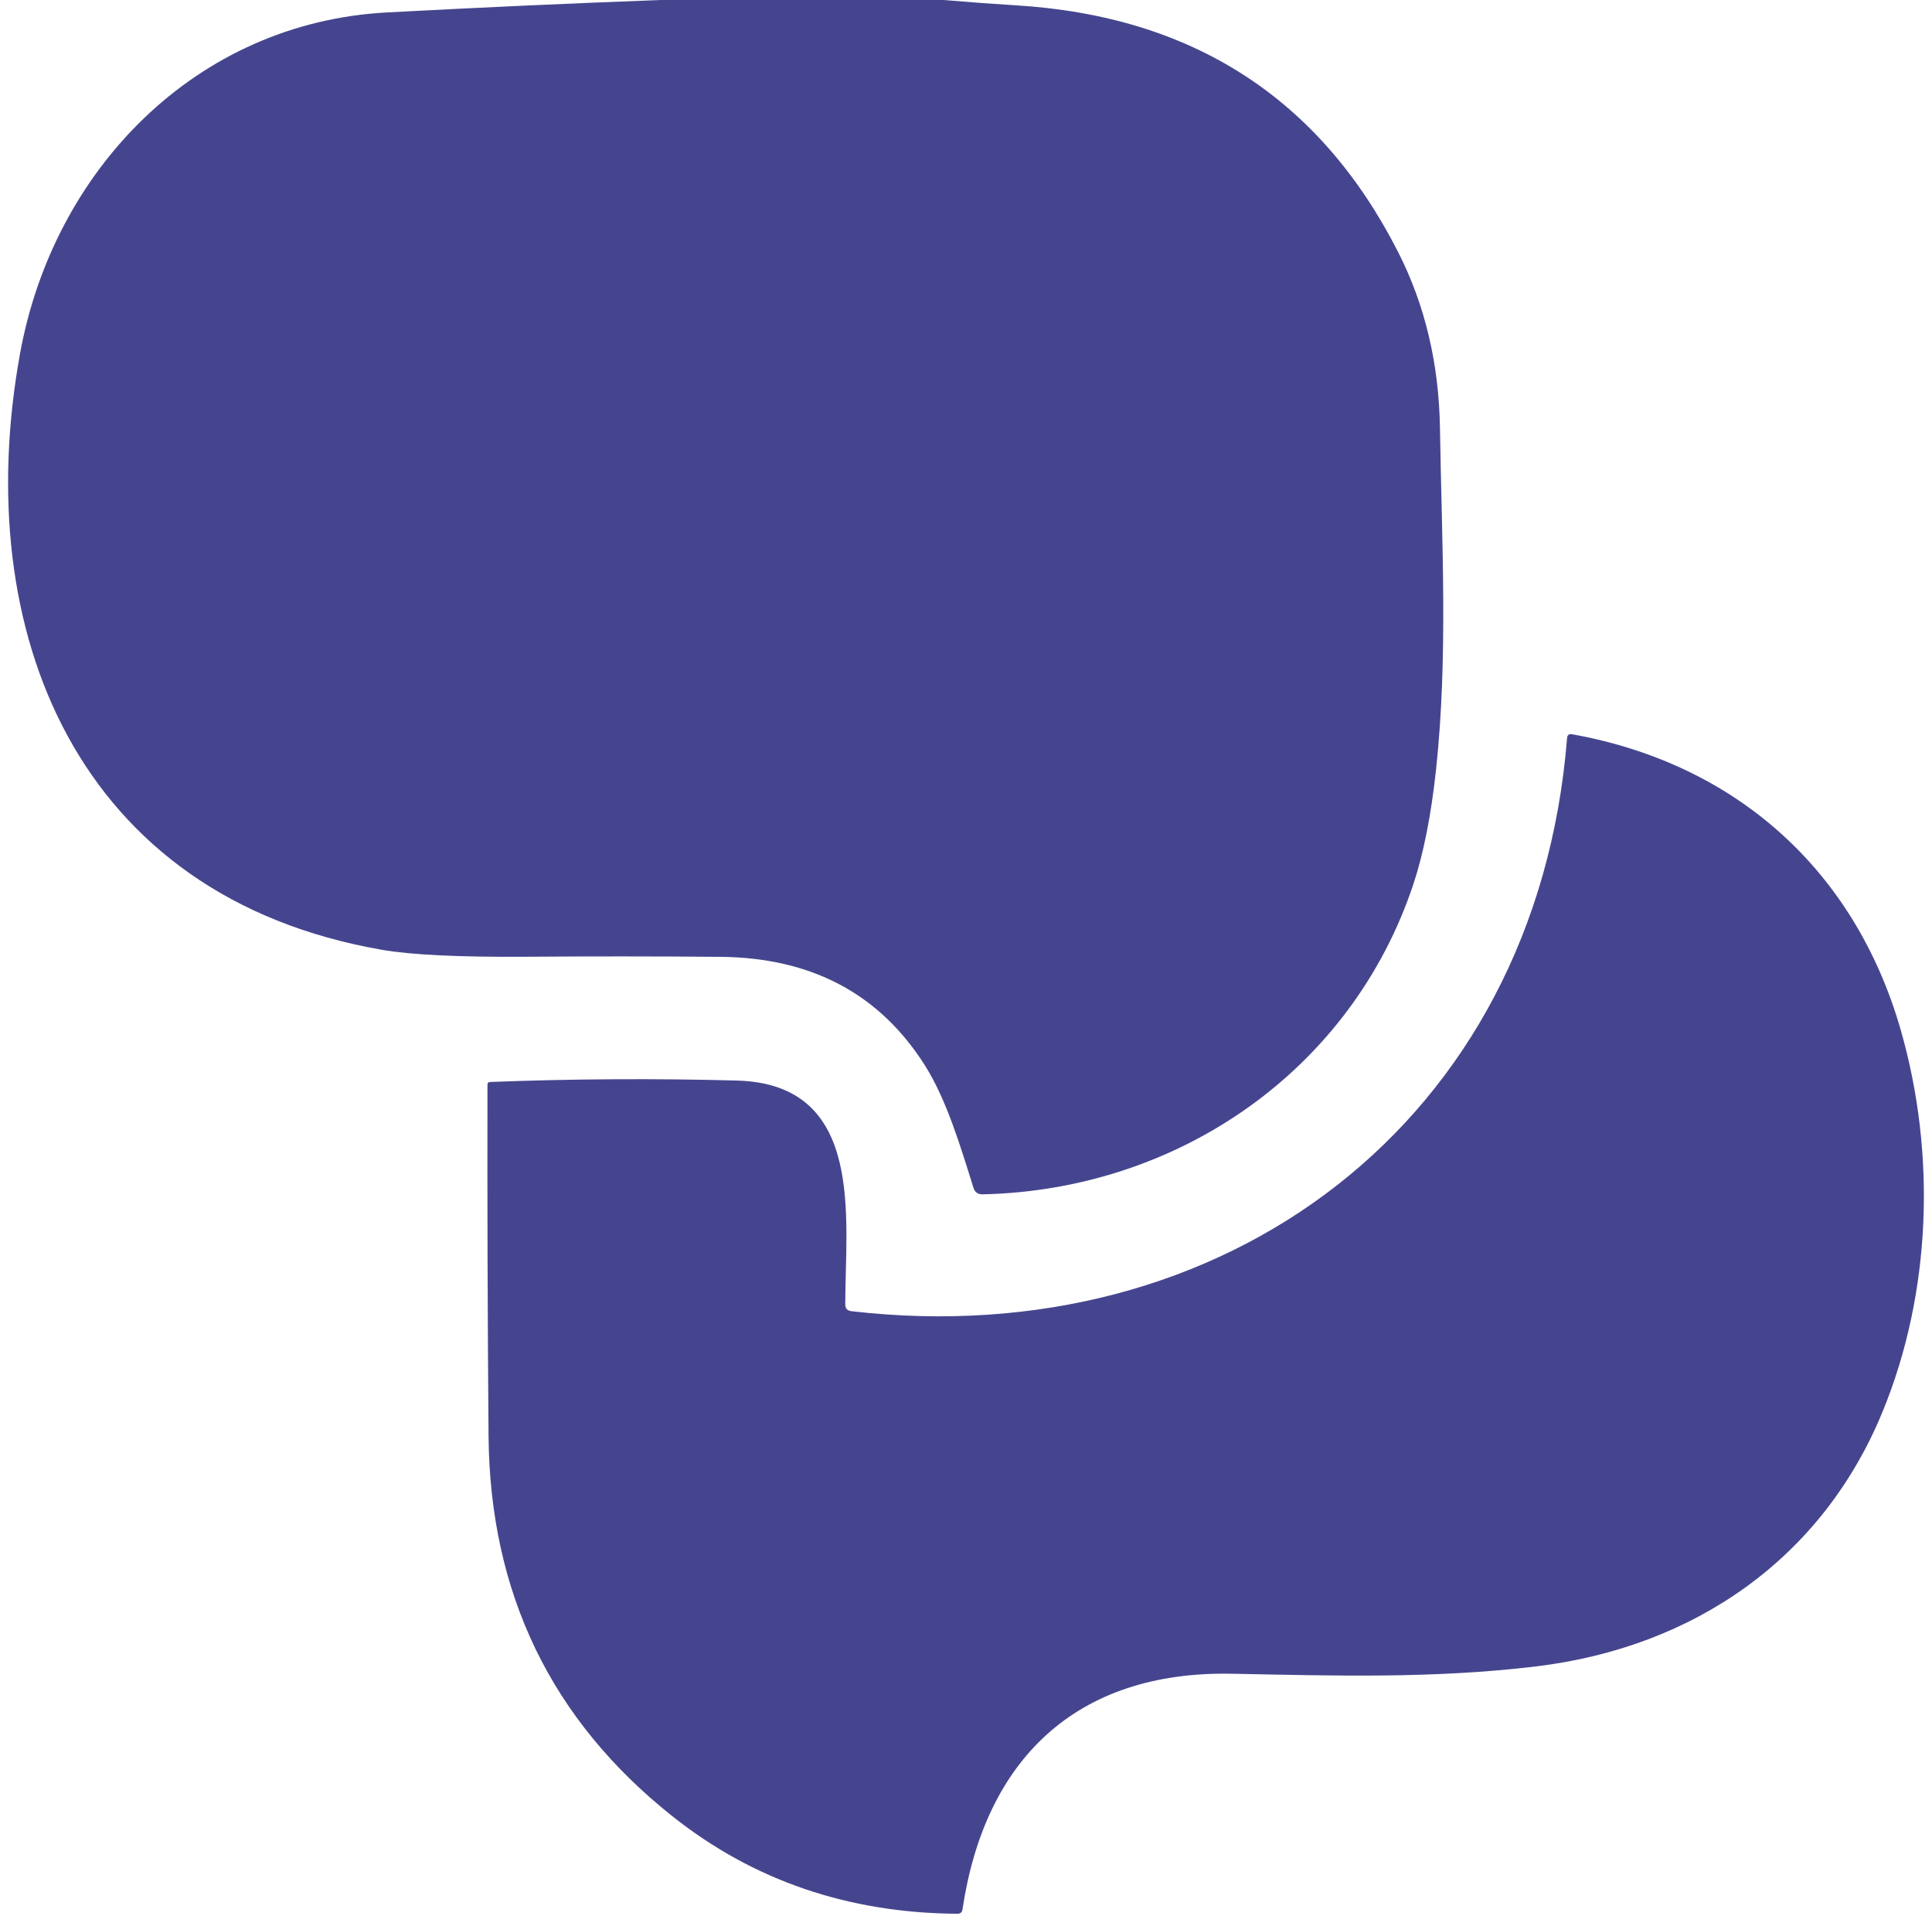
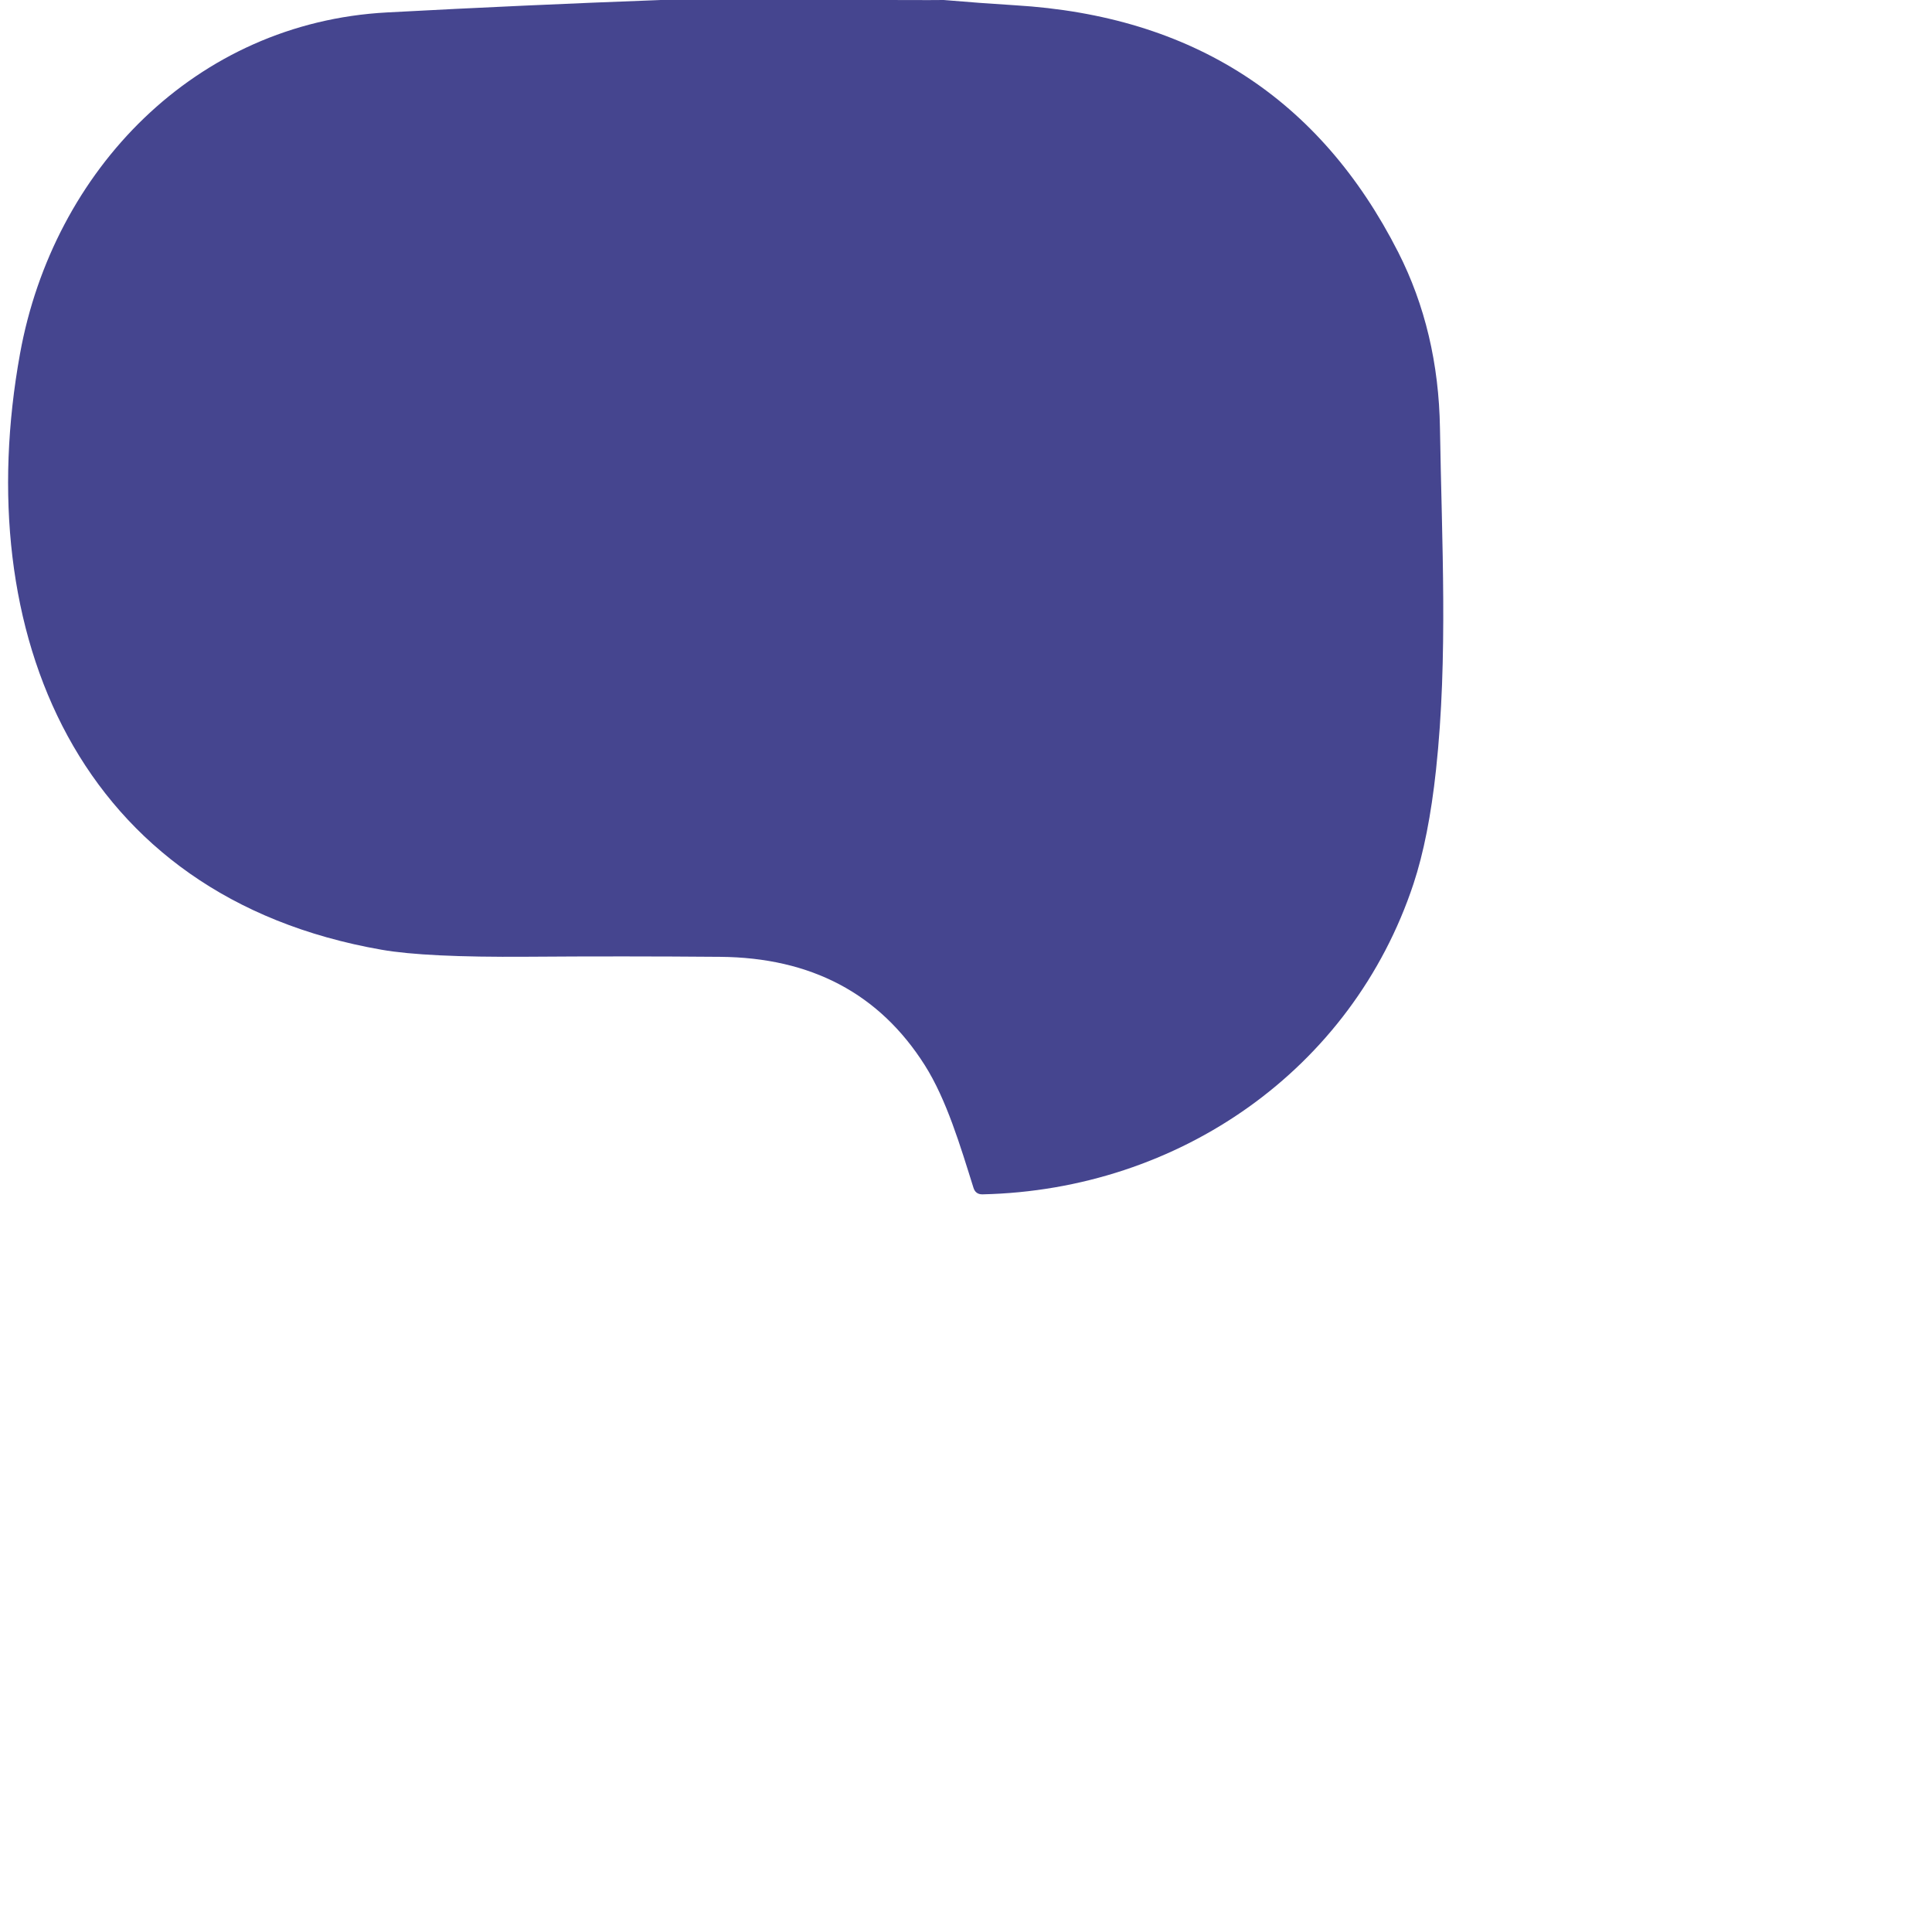
<svg xmlns="http://www.w3.org/2000/svg" version="1.1" viewBox="0.00 0.00 216.00 215.00">
-   <path fill="#45458f" d="   M 73.88 0.00   L 74.48 0.00   L 80.38 0.00   L 98.99 0.00   L 105.31 0.00   Q 105.40 0.02 105.50 0.00   Q 109.47 0.34 113.50 0.59   Q 143.19 2.37 156.32 28.19   Q 160.82 37.04 160.99 47.87   C 161.19 60.50 161.91 73.44 160.55 86.04   Q 159.73 93.66 158.03 98.80   C 151.14 119.59 131.78 133.02 109.86 133.51   Q 109.06 133.53 108.83 132.76   C 107.38 128.14 105.82 122.90 103.39 119.07   Q 95.79 107.08 80.50 106.96   Q 69.70 106.87 58.89 106.95   Q 47.58 107.03 42.68 106.17   C 8.65 100.25 -3.41 70.66 2.24 39.53   C 5.96 19.02 21.86 2.53 43.26 1.39   Q 58.55 0.57 73.88 0.00   Z" />
-   <path fill="#45458f" d="   M 94.50 145.81   Q 94.50 146.49 95.18 146.57   C 136.74 151.39 171.75 125.56 175.20 82.52   Q 175.24 81.98 175.77 82.08   C 194.19 85.39 207.40 97.37 212.50 115.12   C 216.46 128.90 215.97 144.50 210.44 157.89   C 203.70 174.23 189.41 184.15 171.73 186.28   C 160.20 187.67 149.09 187.32 137.76 187.10   C 120.19 186.75 110.09 196.81 107.61 213.43   Q 107.54 213.94 107.03 213.93   Q 88.76 213.81 75.20 203.05   Q 54.84 186.90 54.62 160.50   Q 54.46 140.88 54.50 121.24   Q 54.50 120.96 54.78 120.95   Q 68.55 120.42 82.39 120.79   C 96.79 121.18 94.50 136.21 94.50 145.81   Z" />
+   <path fill="#45458f" d="   M 73.88 0.00   L 74.48 0.00   L 80.38 0.00   L 98.99 0.00   Q 105.40 0.02 105.50 0.00   Q 109.47 0.34 113.50 0.59   Q 143.19 2.37 156.32 28.19   Q 160.82 37.04 160.99 47.87   C 161.19 60.50 161.91 73.44 160.55 86.04   Q 159.73 93.66 158.03 98.80   C 151.14 119.59 131.78 133.02 109.86 133.51   Q 109.06 133.53 108.83 132.76   C 107.38 128.14 105.82 122.90 103.39 119.07   Q 95.79 107.08 80.50 106.96   Q 69.70 106.87 58.89 106.95   Q 47.58 107.03 42.68 106.17   C 8.65 100.25 -3.41 70.66 2.24 39.53   C 5.96 19.02 21.86 2.53 43.26 1.39   Q 58.55 0.57 73.88 0.00   Z" />
</svg>